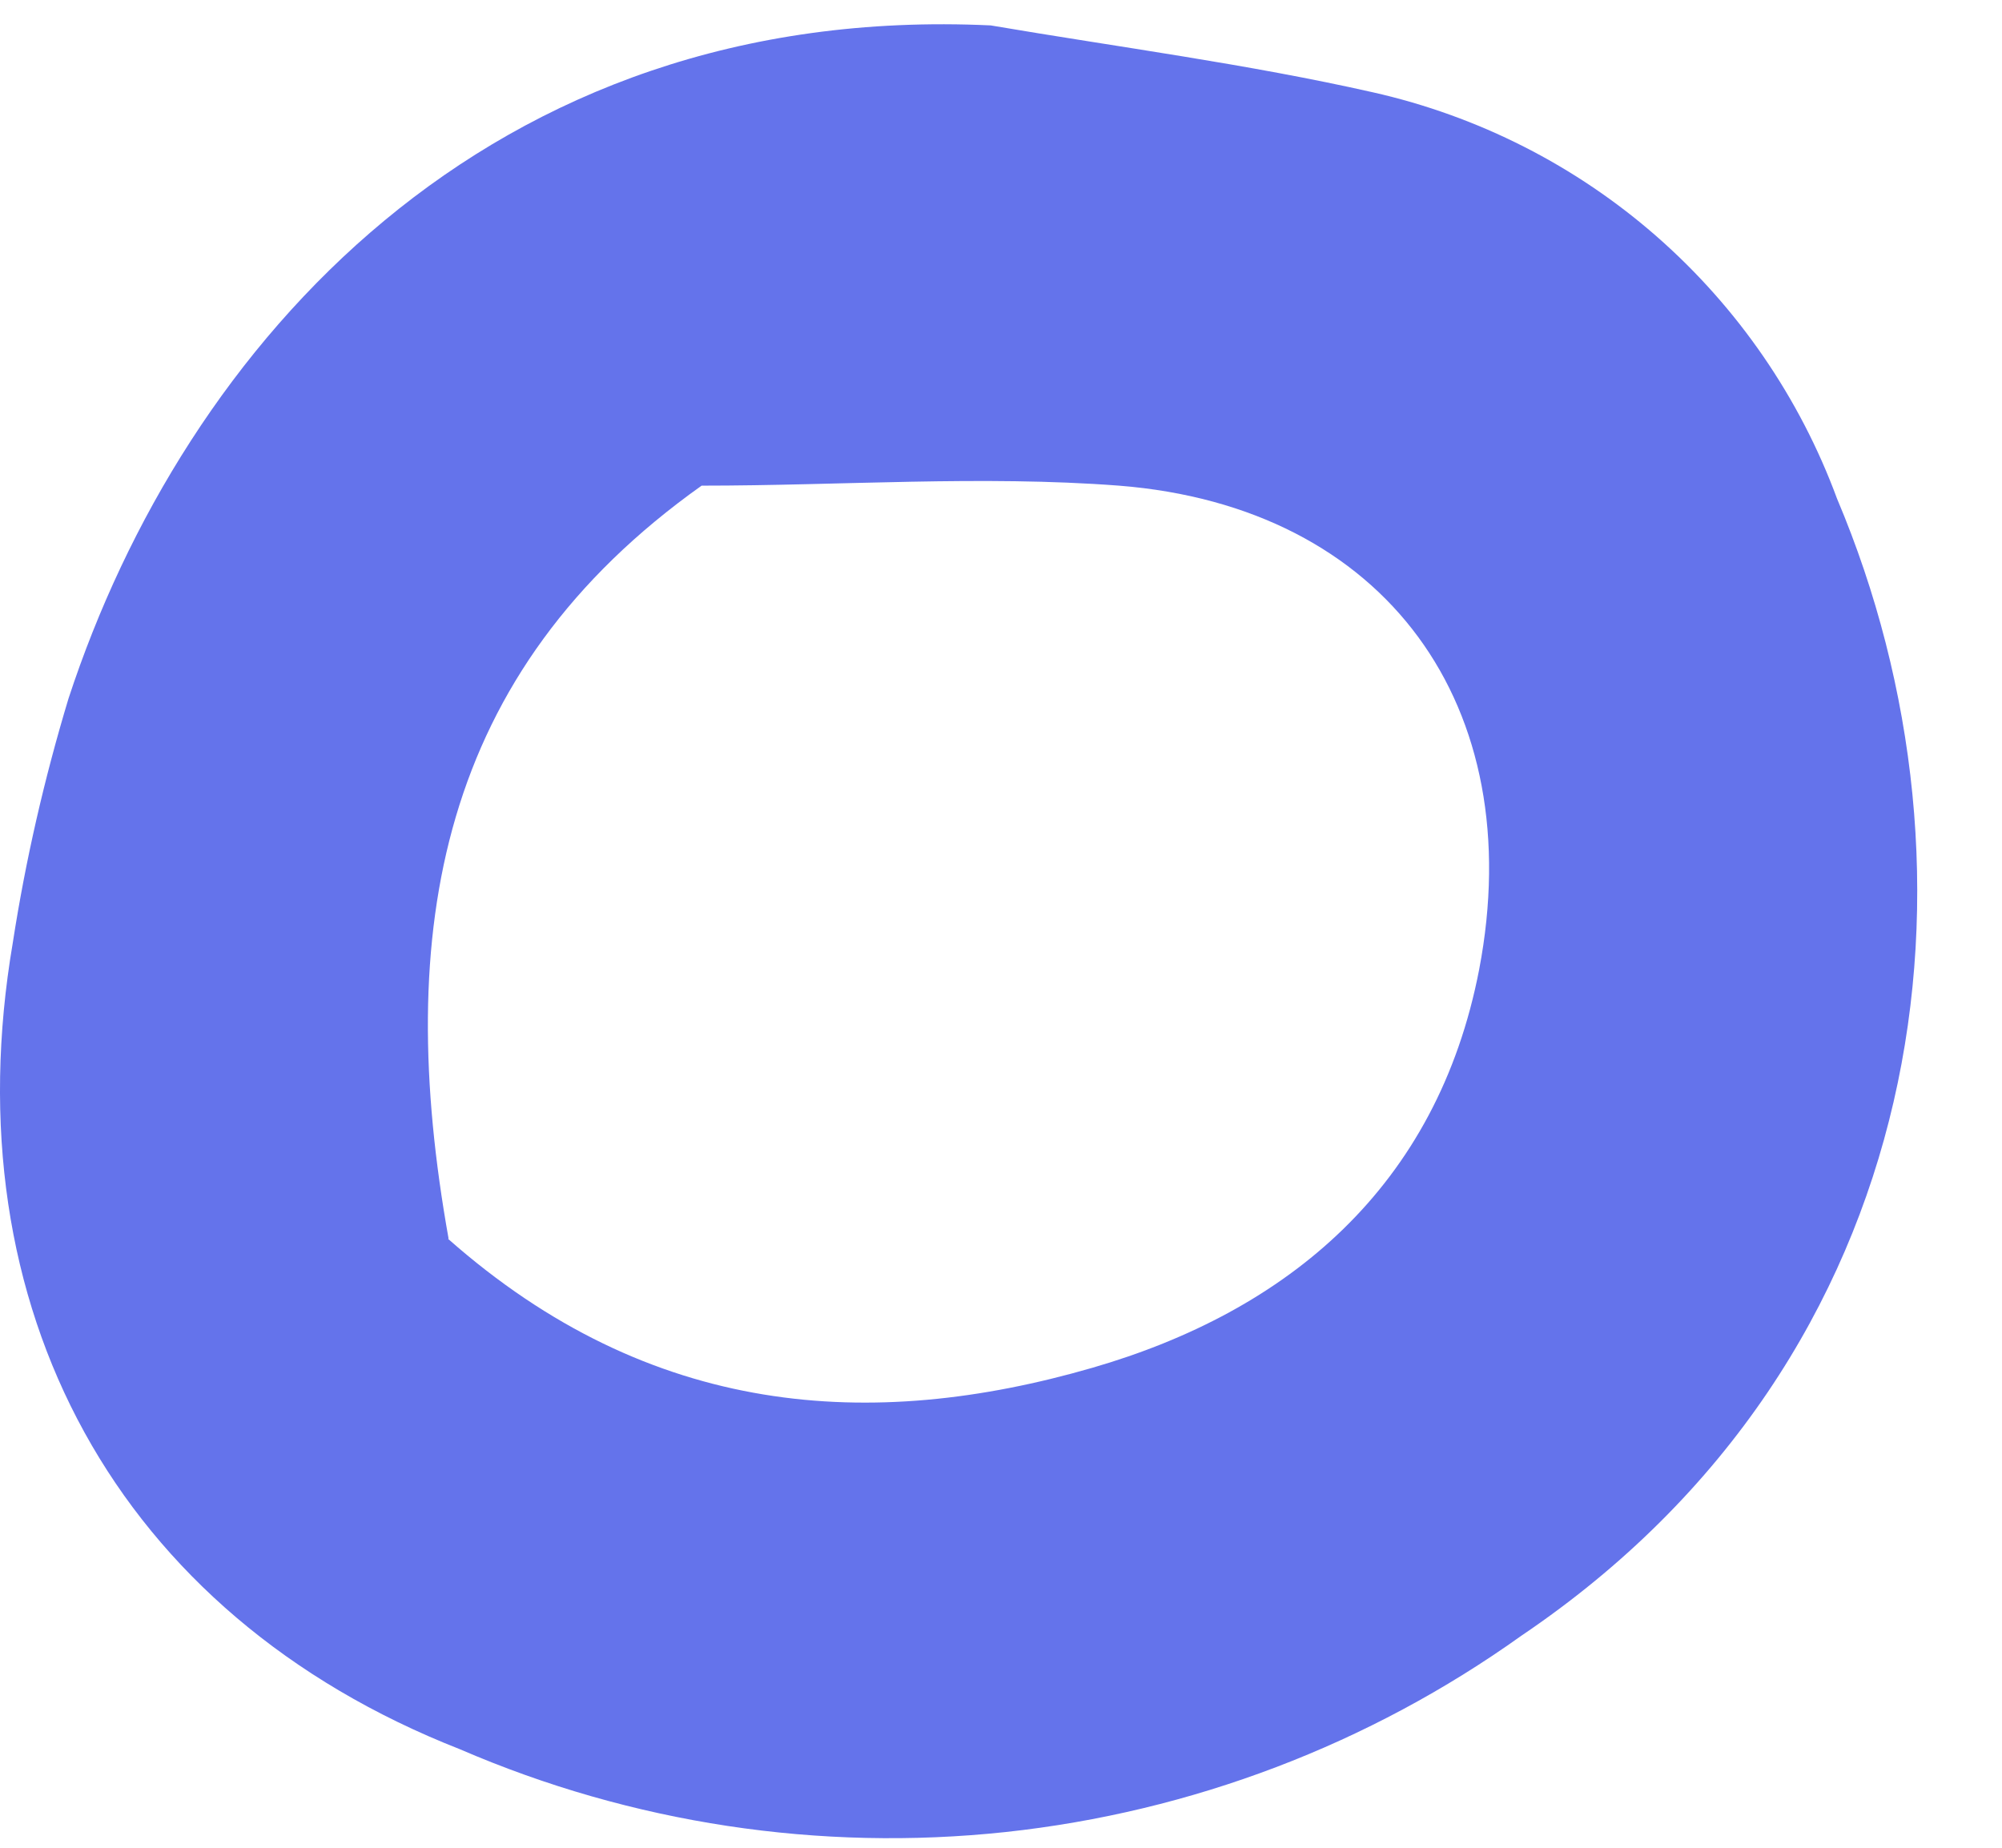
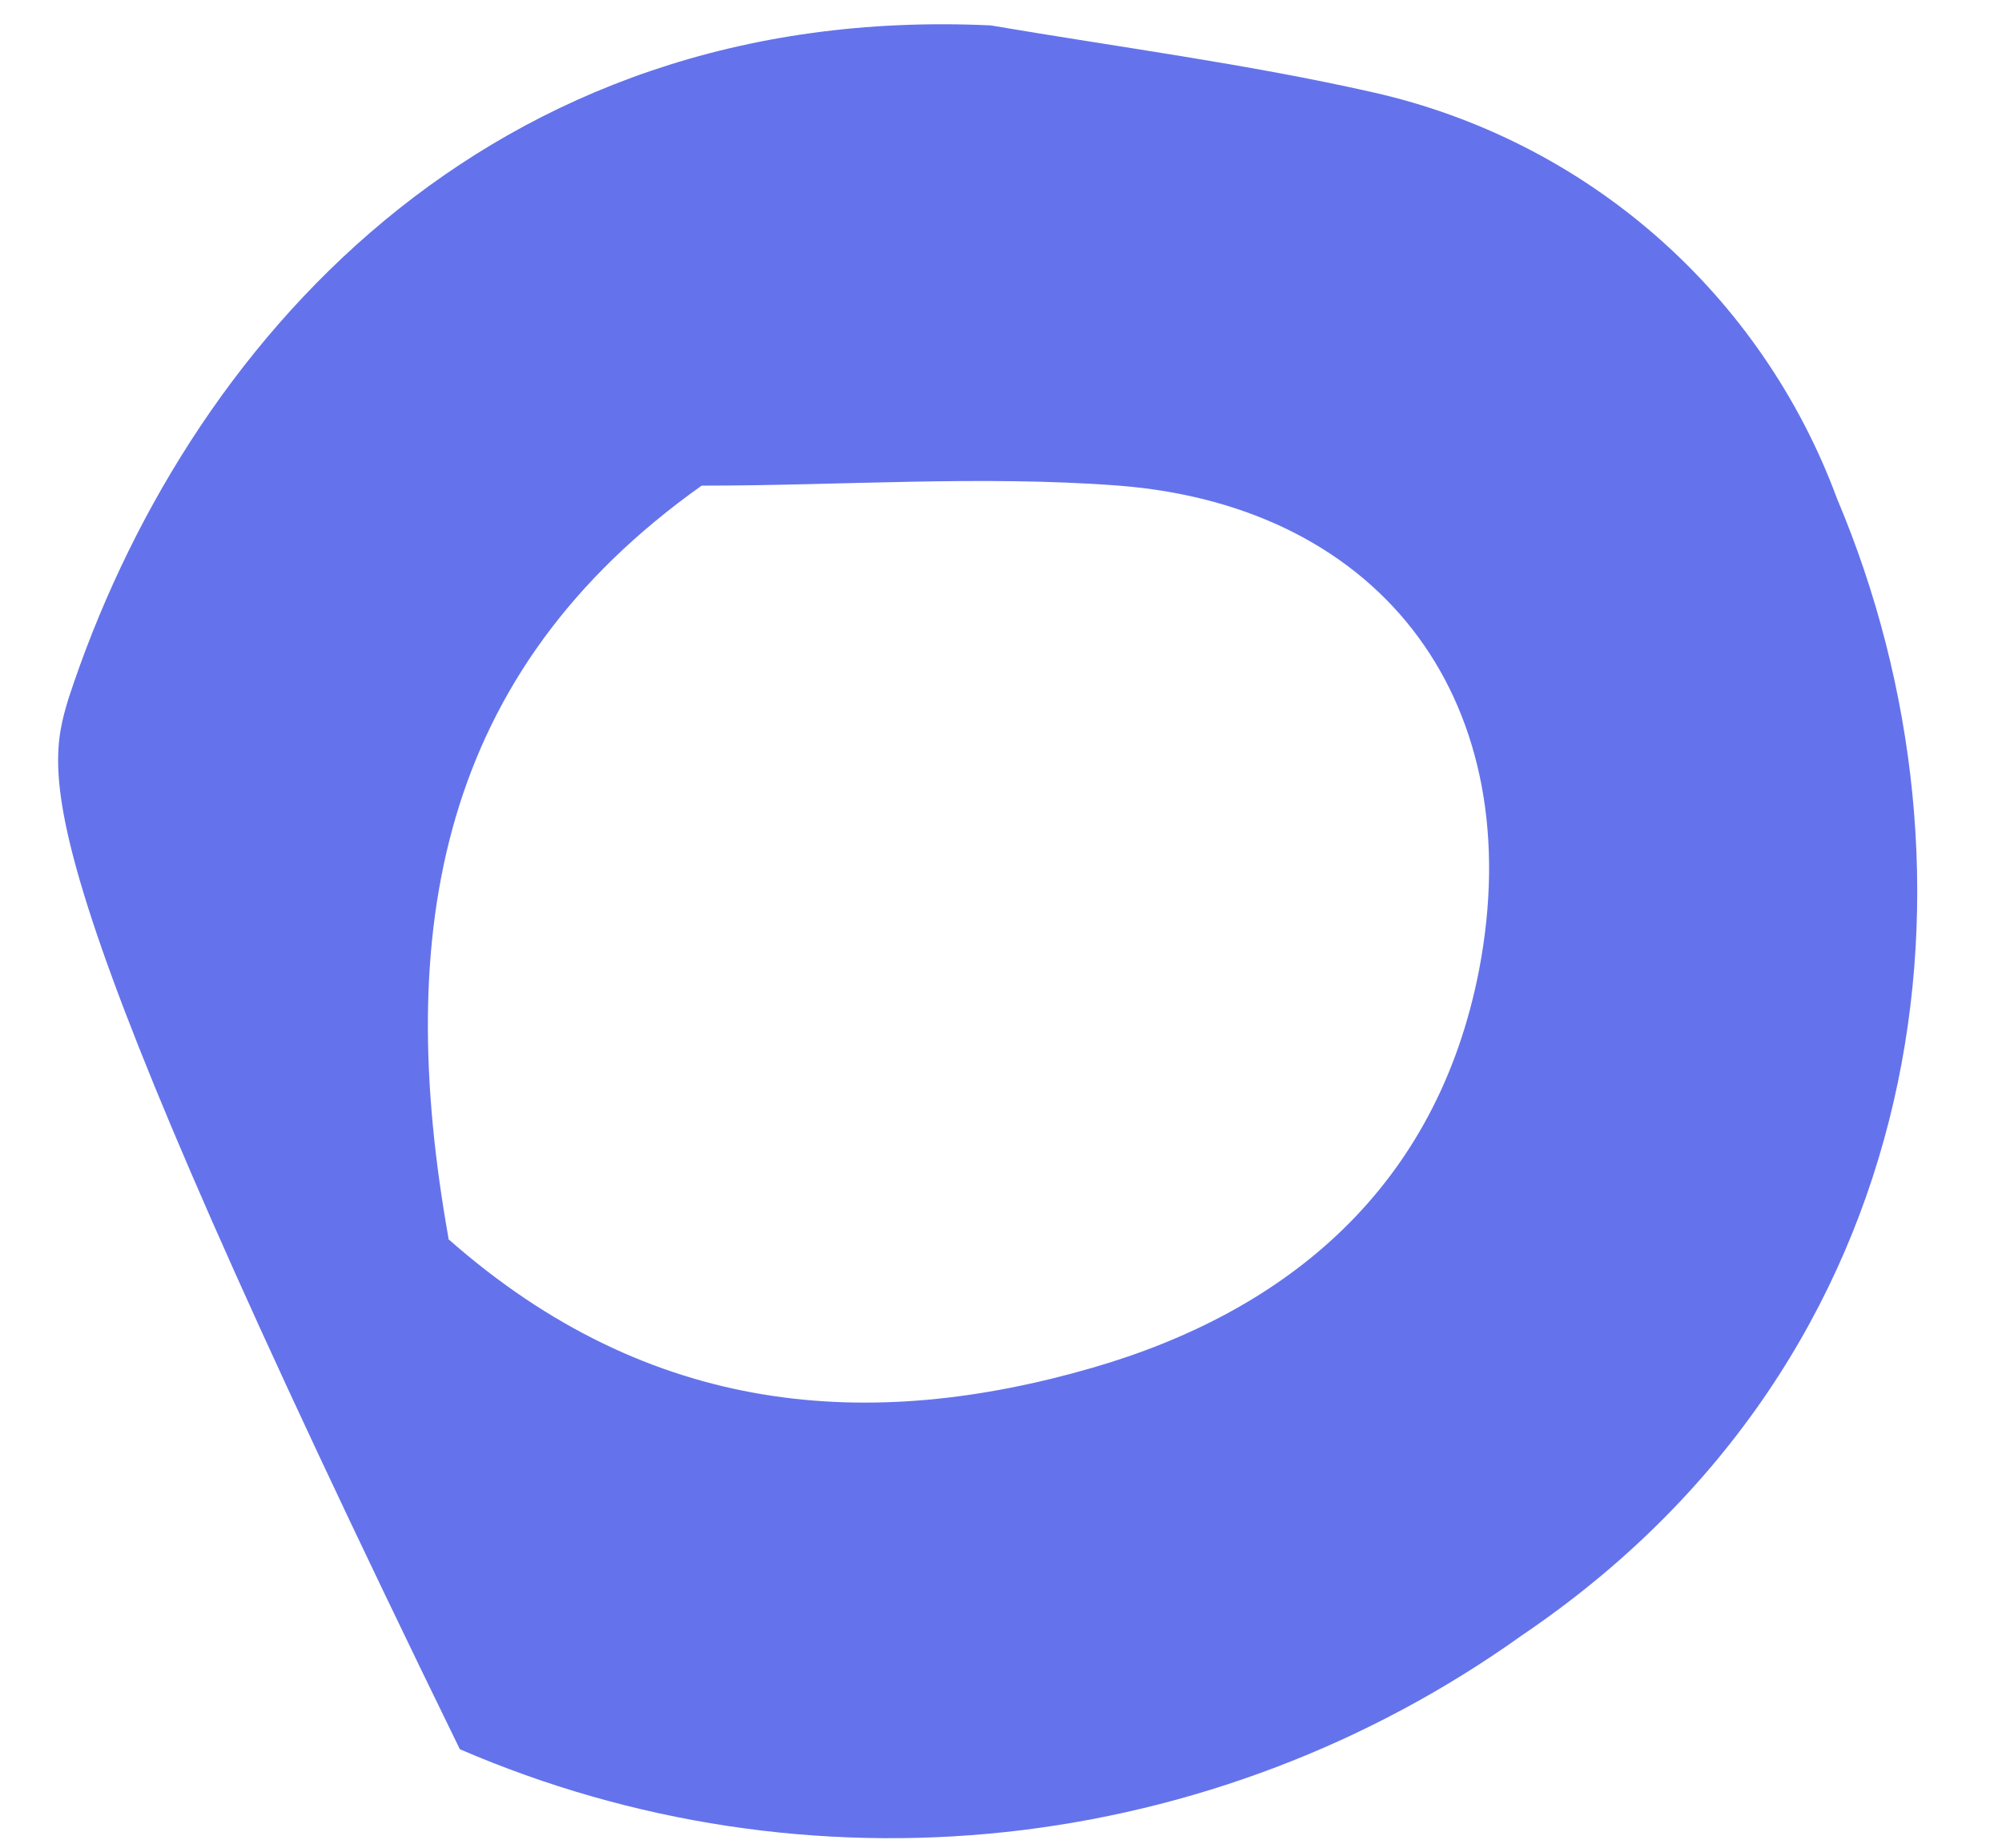
<svg xmlns="http://www.w3.org/2000/svg" width="13" height="12" viewBox="0 0 13 12" fill="none">
-   <path d="M6.433 0.165C7.262 0.306 8.099 0.415 8.917 0.6C9.599 0.754 10.232 1.075 10.758 1.536C11.284 1.997 11.687 2.583 11.929 3.239C12.951 5.656 12.569 8.806 9.879 10.623C8.891 11.329 7.737 11.768 6.529 11.898C5.322 12.027 4.101 11.842 2.986 11.36C0.759 10.486 -0.32 8.492 0.083 6.123C0.166 5.586 0.288 5.056 0.445 4.536C1.198 2.24 3.167 0.012 6.433 0.165ZM2.909 8.045C4.226 9.209 5.659 9.298 7.093 8.883C8.361 8.516 9.332 7.71 9.605 6.296C9.931 4.588 9.001 3.291 7.266 3.154C6.372 3.086 5.466 3.154 4.556 3.154C2.849 4.367 2.555 6.043 2.913 8.045H2.909Z" fill="#6473EB" />
+   <path d="M6.433 0.165C7.262 0.306 8.099 0.415 8.917 0.6C9.599 0.754 10.232 1.075 10.758 1.536C11.284 1.997 11.687 2.583 11.929 3.239C12.951 5.656 12.569 8.806 9.879 10.623C8.891 11.329 7.737 11.768 6.529 11.898C5.322 12.027 4.101 11.842 2.986 11.36C0.166 5.586 0.288 5.056 0.445 4.536C1.198 2.24 3.167 0.012 6.433 0.165ZM2.909 8.045C4.226 9.209 5.659 9.298 7.093 8.883C8.361 8.516 9.332 7.71 9.605 6.296C9.931 4.588 9.001 3.291 7.266 3.154C6.372 3.086 5.466 3.154 4.556 3.154C2.849 4.367 2.555 6.043 2.913 8.045H2.909Z" fill="#6473EB" />
</svg>